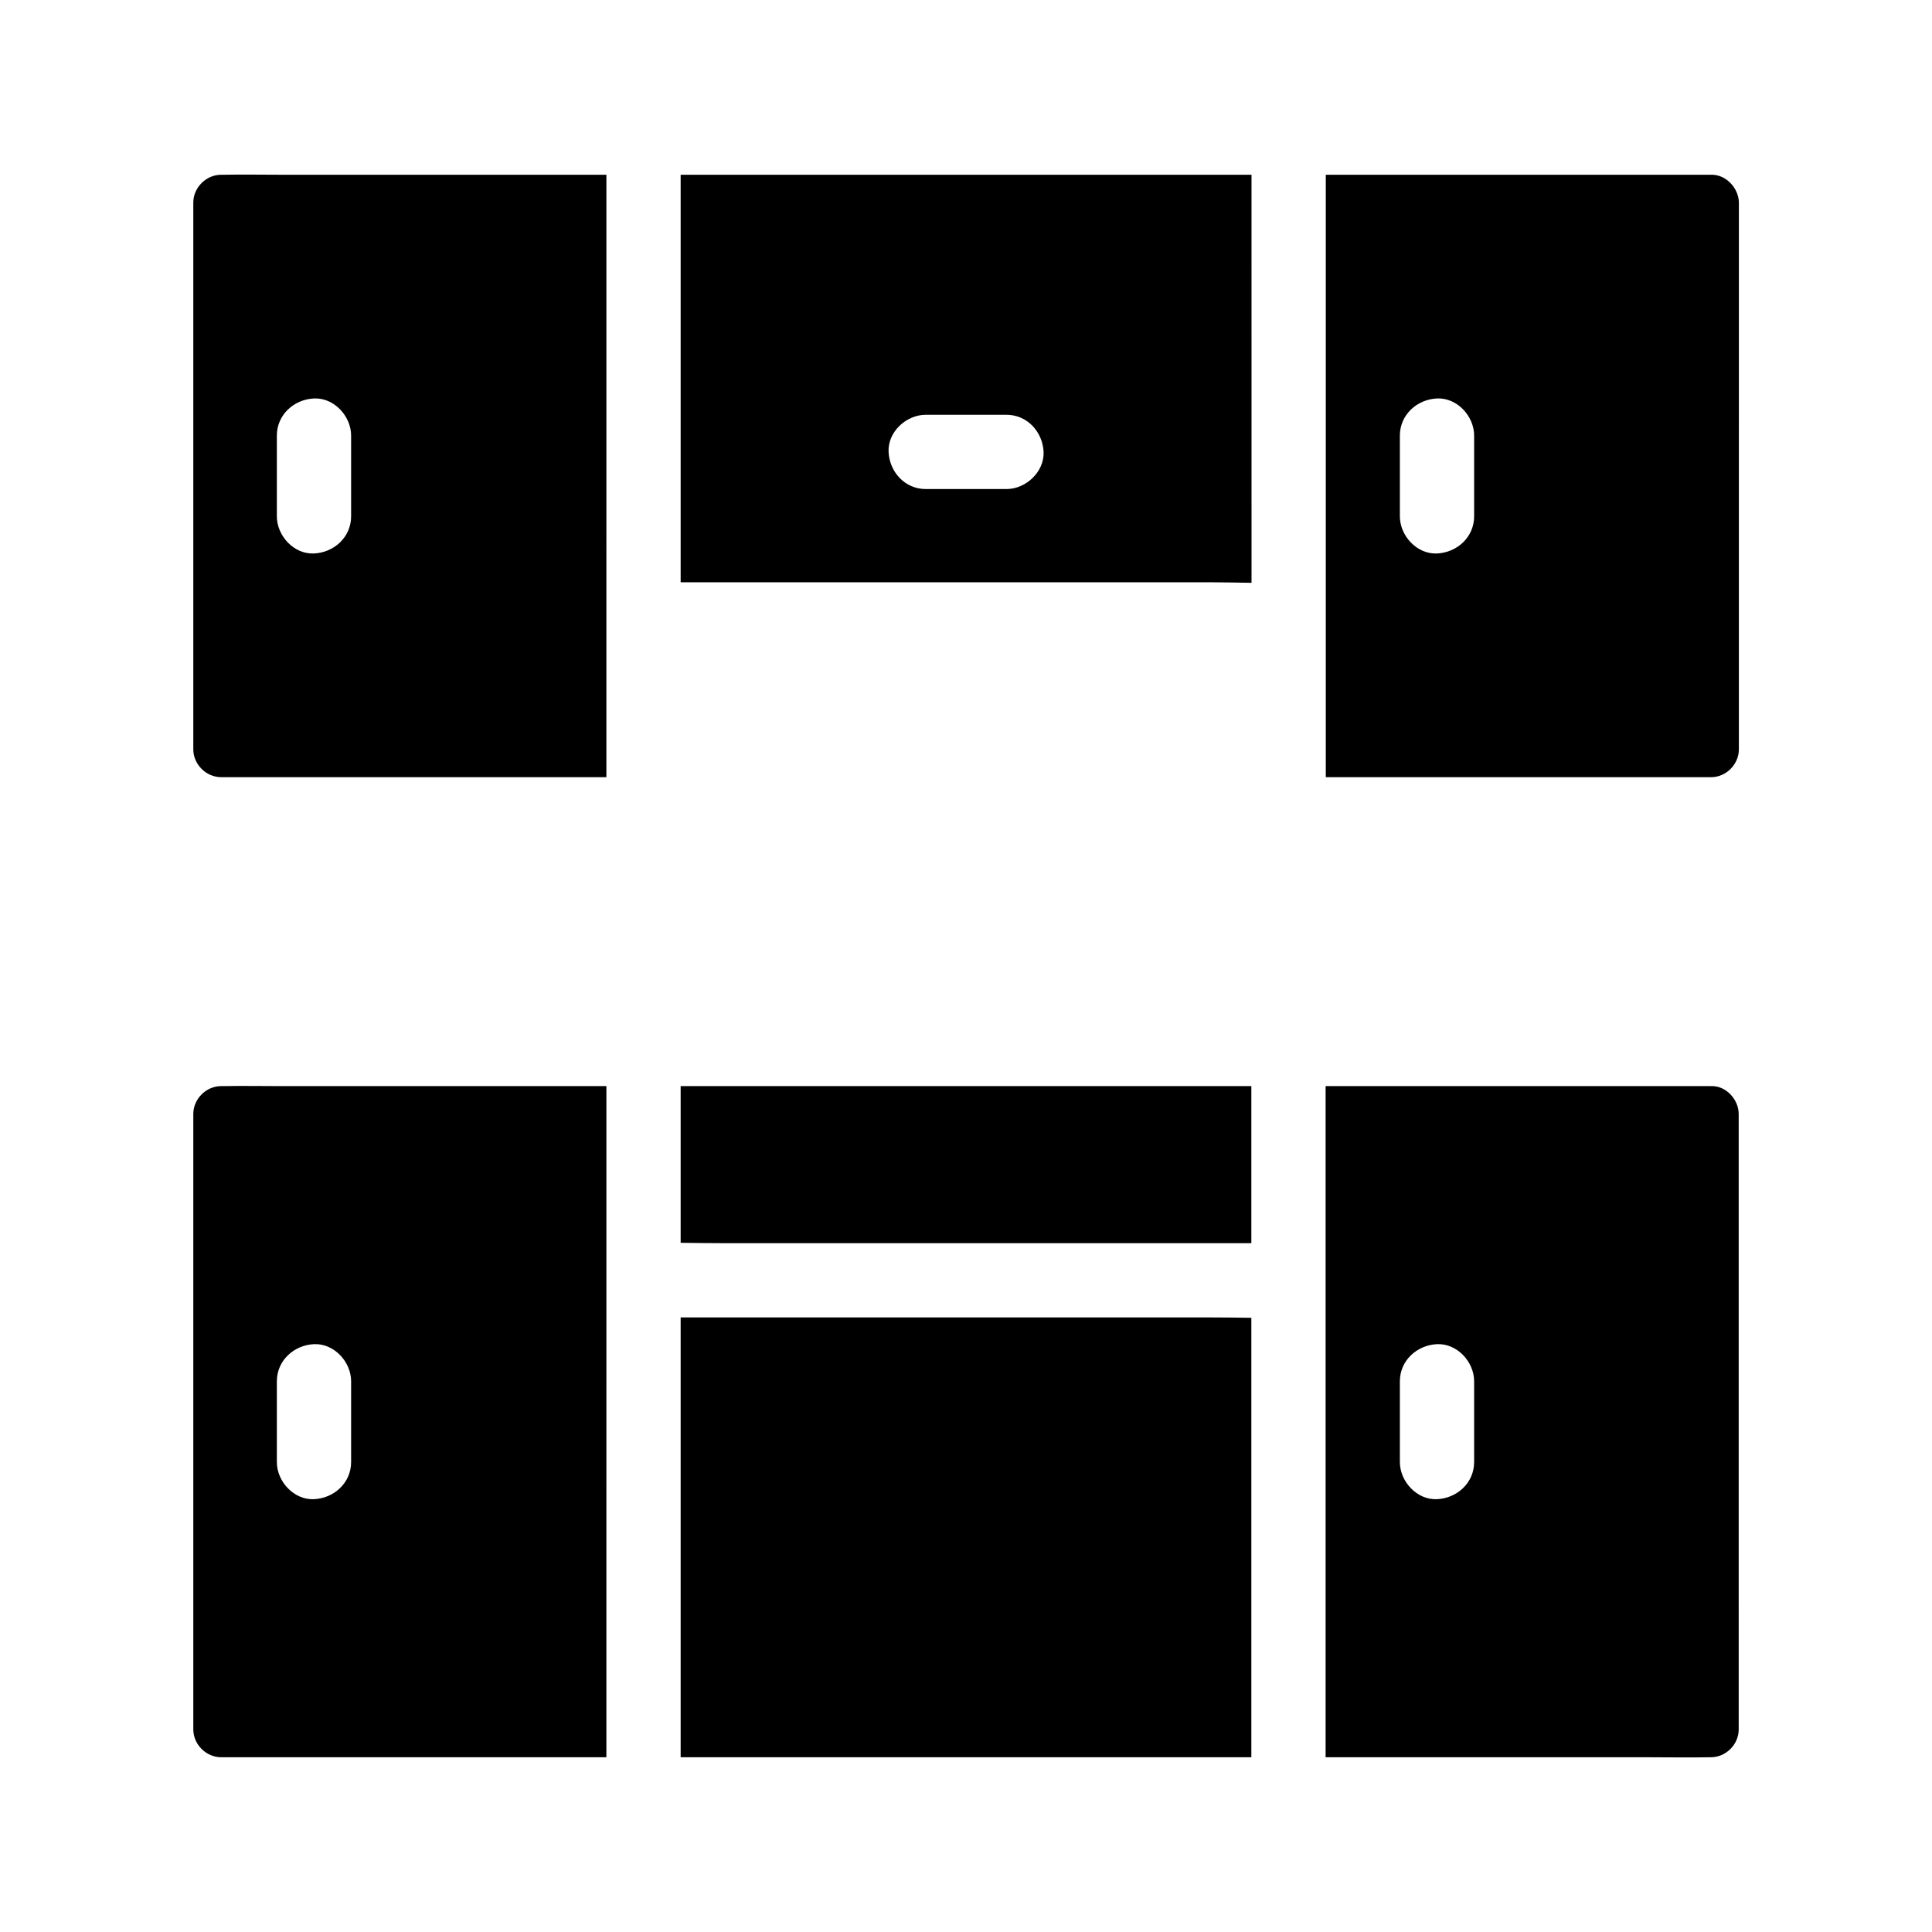
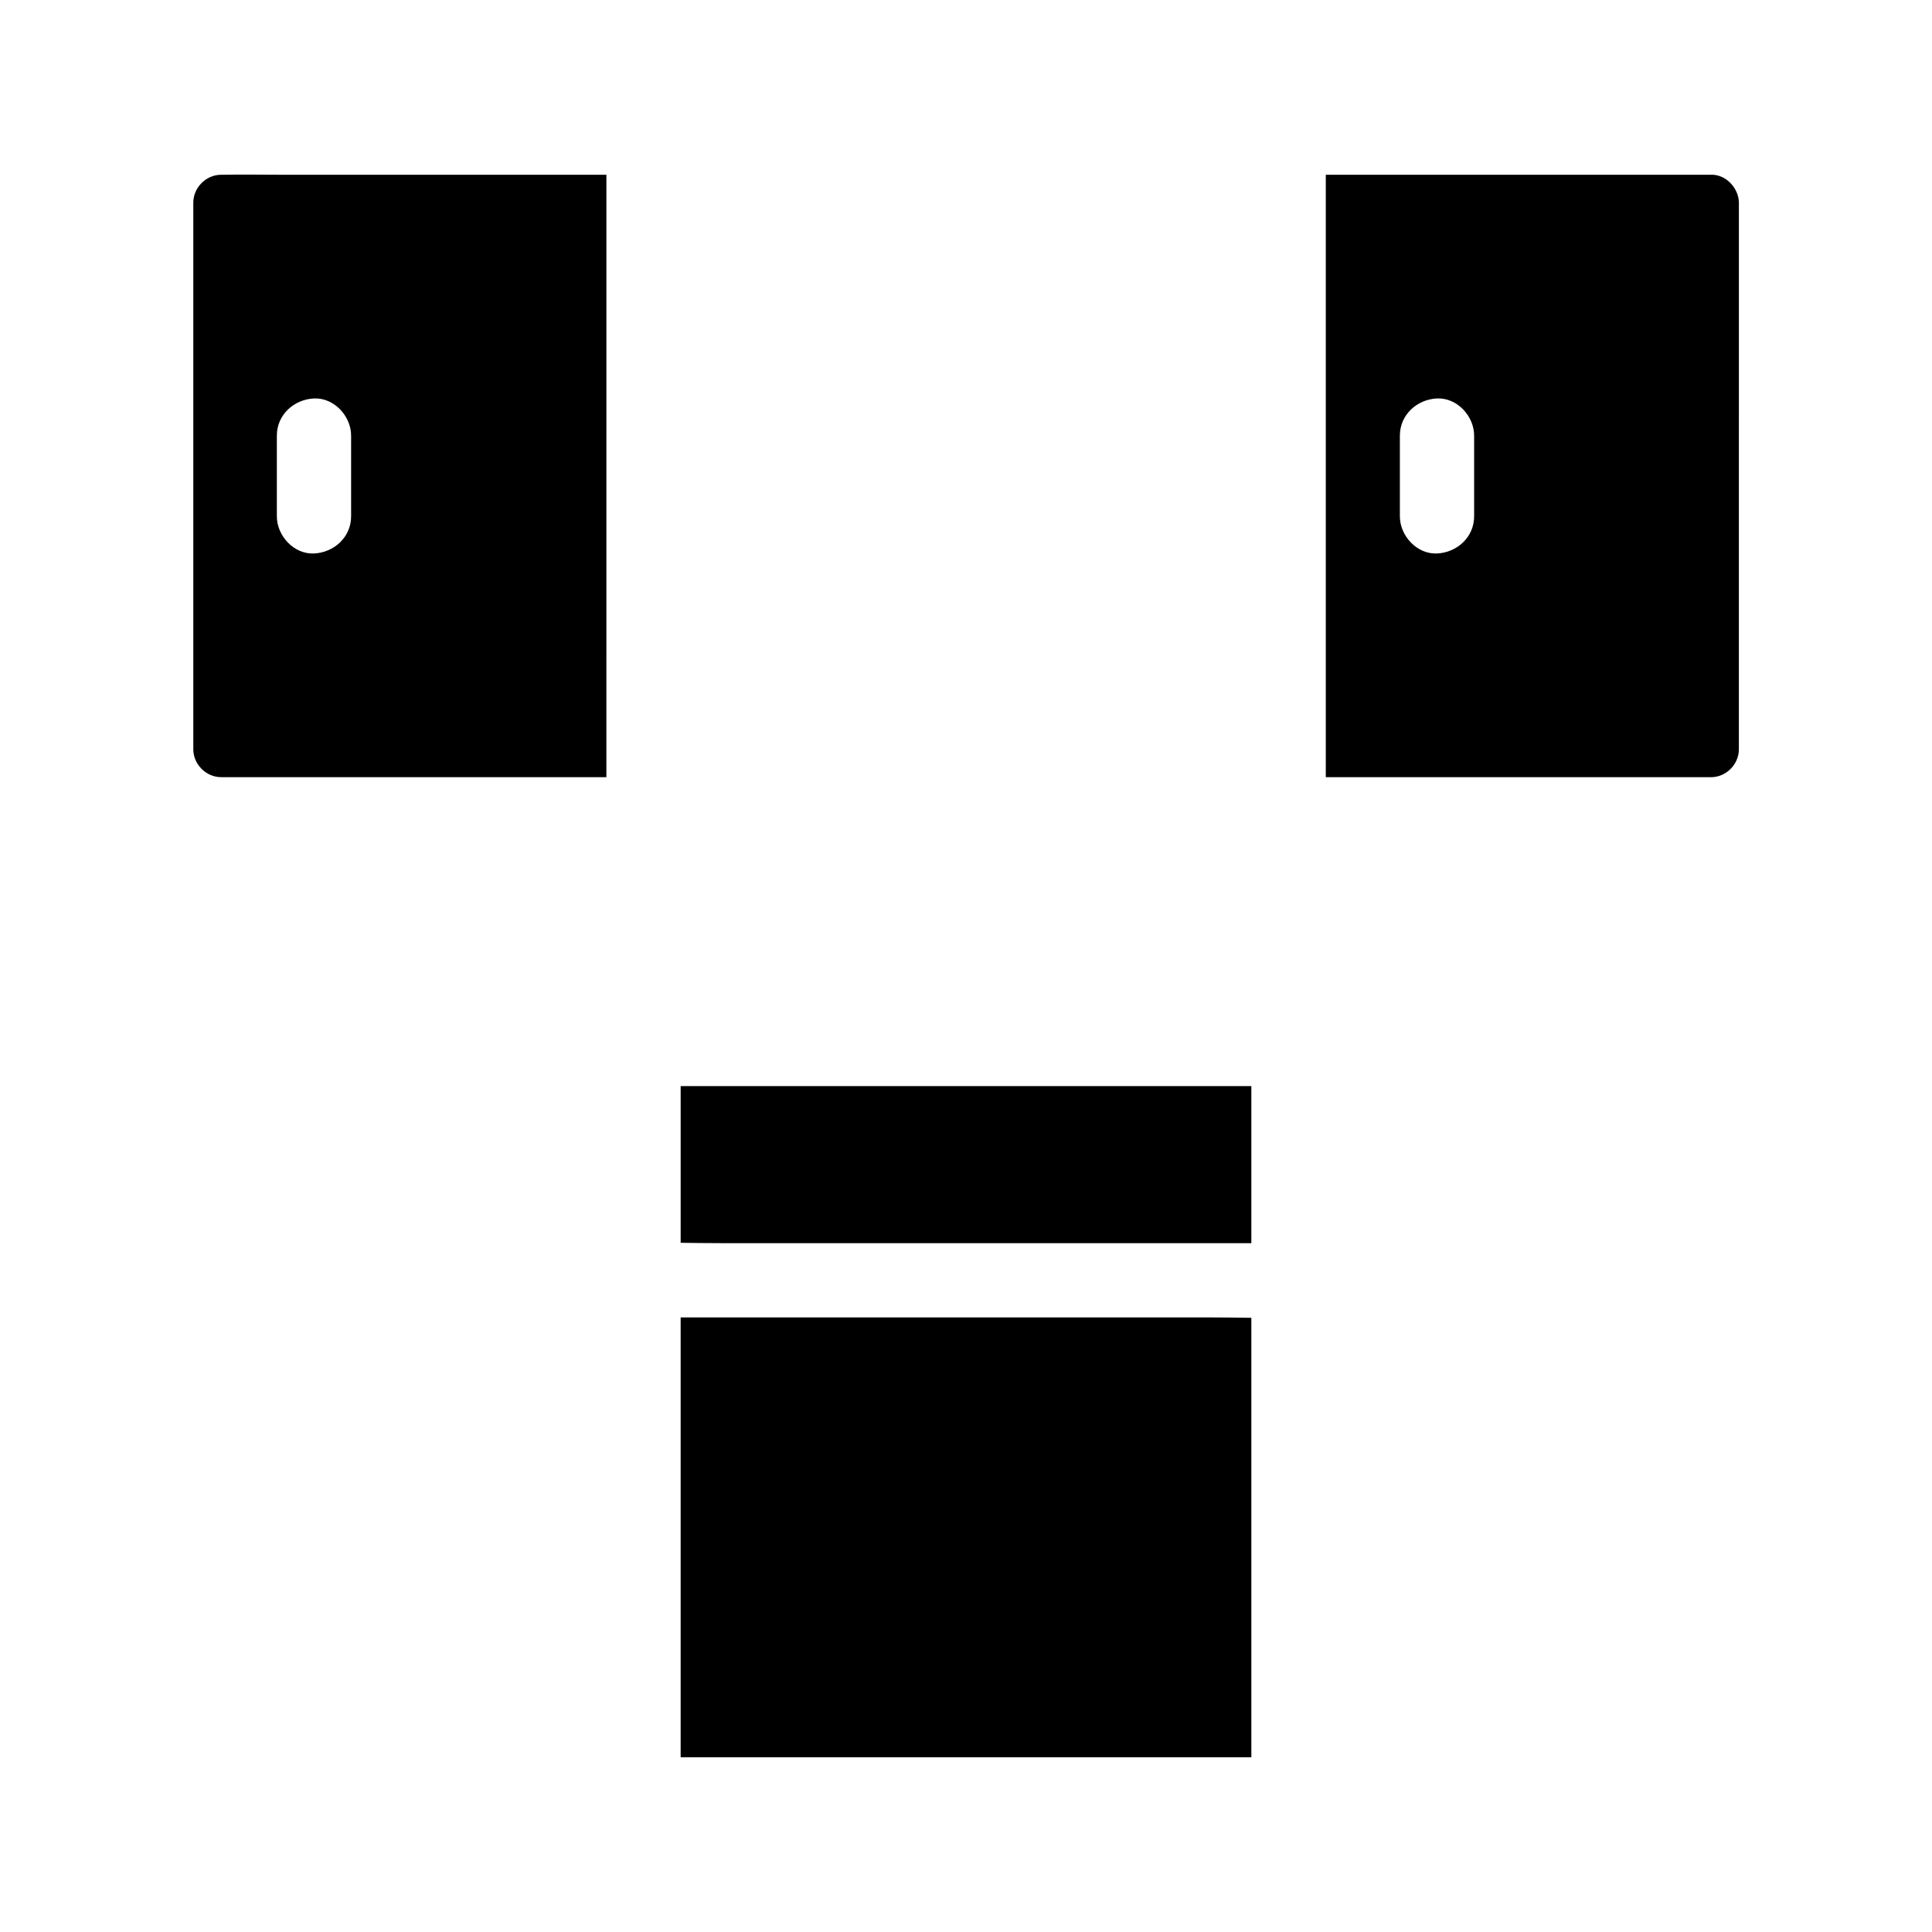
<svg xmlns="http://www.w3.org/2000/svg" fill="#000000" width="800px" height="800px" version="1.1" viewBox="144 144 512 512">
  <g>
    <path d="m475.62 493.23v116.46h-151.24v-116.56h140.07c3.688 0 7.426 0.051 11.164 0.102z" />
-     <path d="m218.6 431.83c-5.117 0-10.234-0.098-15.352 0h-0.641c-3.984 0-7.379 3.394-7.379 7.379v163.1c0 3.984 3.394 7.379 7.379 7.379h102.09l0.004-177.86zm18.449 99.629c0 5.512-4.527 9.594-9.84 9.84-5.312 0.246-9.84-4.676-9.84-9.84v-21.402c0-5.512 4.527-9.594 9.84-9.84s9.84 4.676 9.84 9.84z" />
    <path d="m475.62 431.83v41.625l-140.02-0.004c-3.738 0-7.477-0.051-11.219-0.098v-41.523z" />
    <path d="m218.6 190.31c-5.117 0-10.234-0.098-15.352 0h-0.641c-3.984 0-7.379 3.394-7.379 7.379v144.89c0 3.984 3.394 7.379 7.379 7.379h102.09l0.004-159.65zm18.449 90.527c0 5.512-4.527 9.594-9.84 9.84-5.312 0.246-9.84-4.676-9.84-9.84v-21.402c0-5.512 4.527-9.594 9.84-9.84s9.84 4.676 9.84 9.84z" />
-     <path d="m324.38 190.31v4.676 103.32h140.07c3.738 0 7.477 0.098 11.219 0.148l-0.004-108.14zm86.344 83.293h-21.402c-5.512 0-9.594-4.527-9.84-9.84-0.246-5.312 4.676-9.84 9.84-9.84h21.402c5.512 0 9.594 4.527 9.84 9.84 0.199 5.316-4.723 9.84-9.84 9.84z" />
    <path d="m597.39 190.31h-102.04v4.676 154.98h102.09c3.984 0 7.379-3.394 7.379-7.379l0.004-144.9c-0.051-3.836-3.445-7.527-7.43-7.379zm-62.73 90.527c0 5.512-4.527 9.594-9.84 9.84-5.312 0.246-9.84-4.676-9.84-9.84v-21.402c0-5.512 4.527-9.594 9.84-9.84s9.84 4.676 9.84 9.84z" />
-     <path d="m597.39 431.83h-102.09v51.465 0.688 125.71h86.102c5.117 0 10.234 0.098 15.352 0h0.641c3.984 0 7.379-3.394 7.379-7.379l-0.004-163.1c0-3.836-3.394-7.578-7.379-7.379zm-62.73 99.629c0 5.512-4.527 9.594-9.84 9.84-5.312 0.246-9.84-4.676-9.84-9.84v-21.402c0-5.512 4.527-9.594 9.84-9.84s9.84 4.676 9.84 9.84z" />
  </g>
</svg>